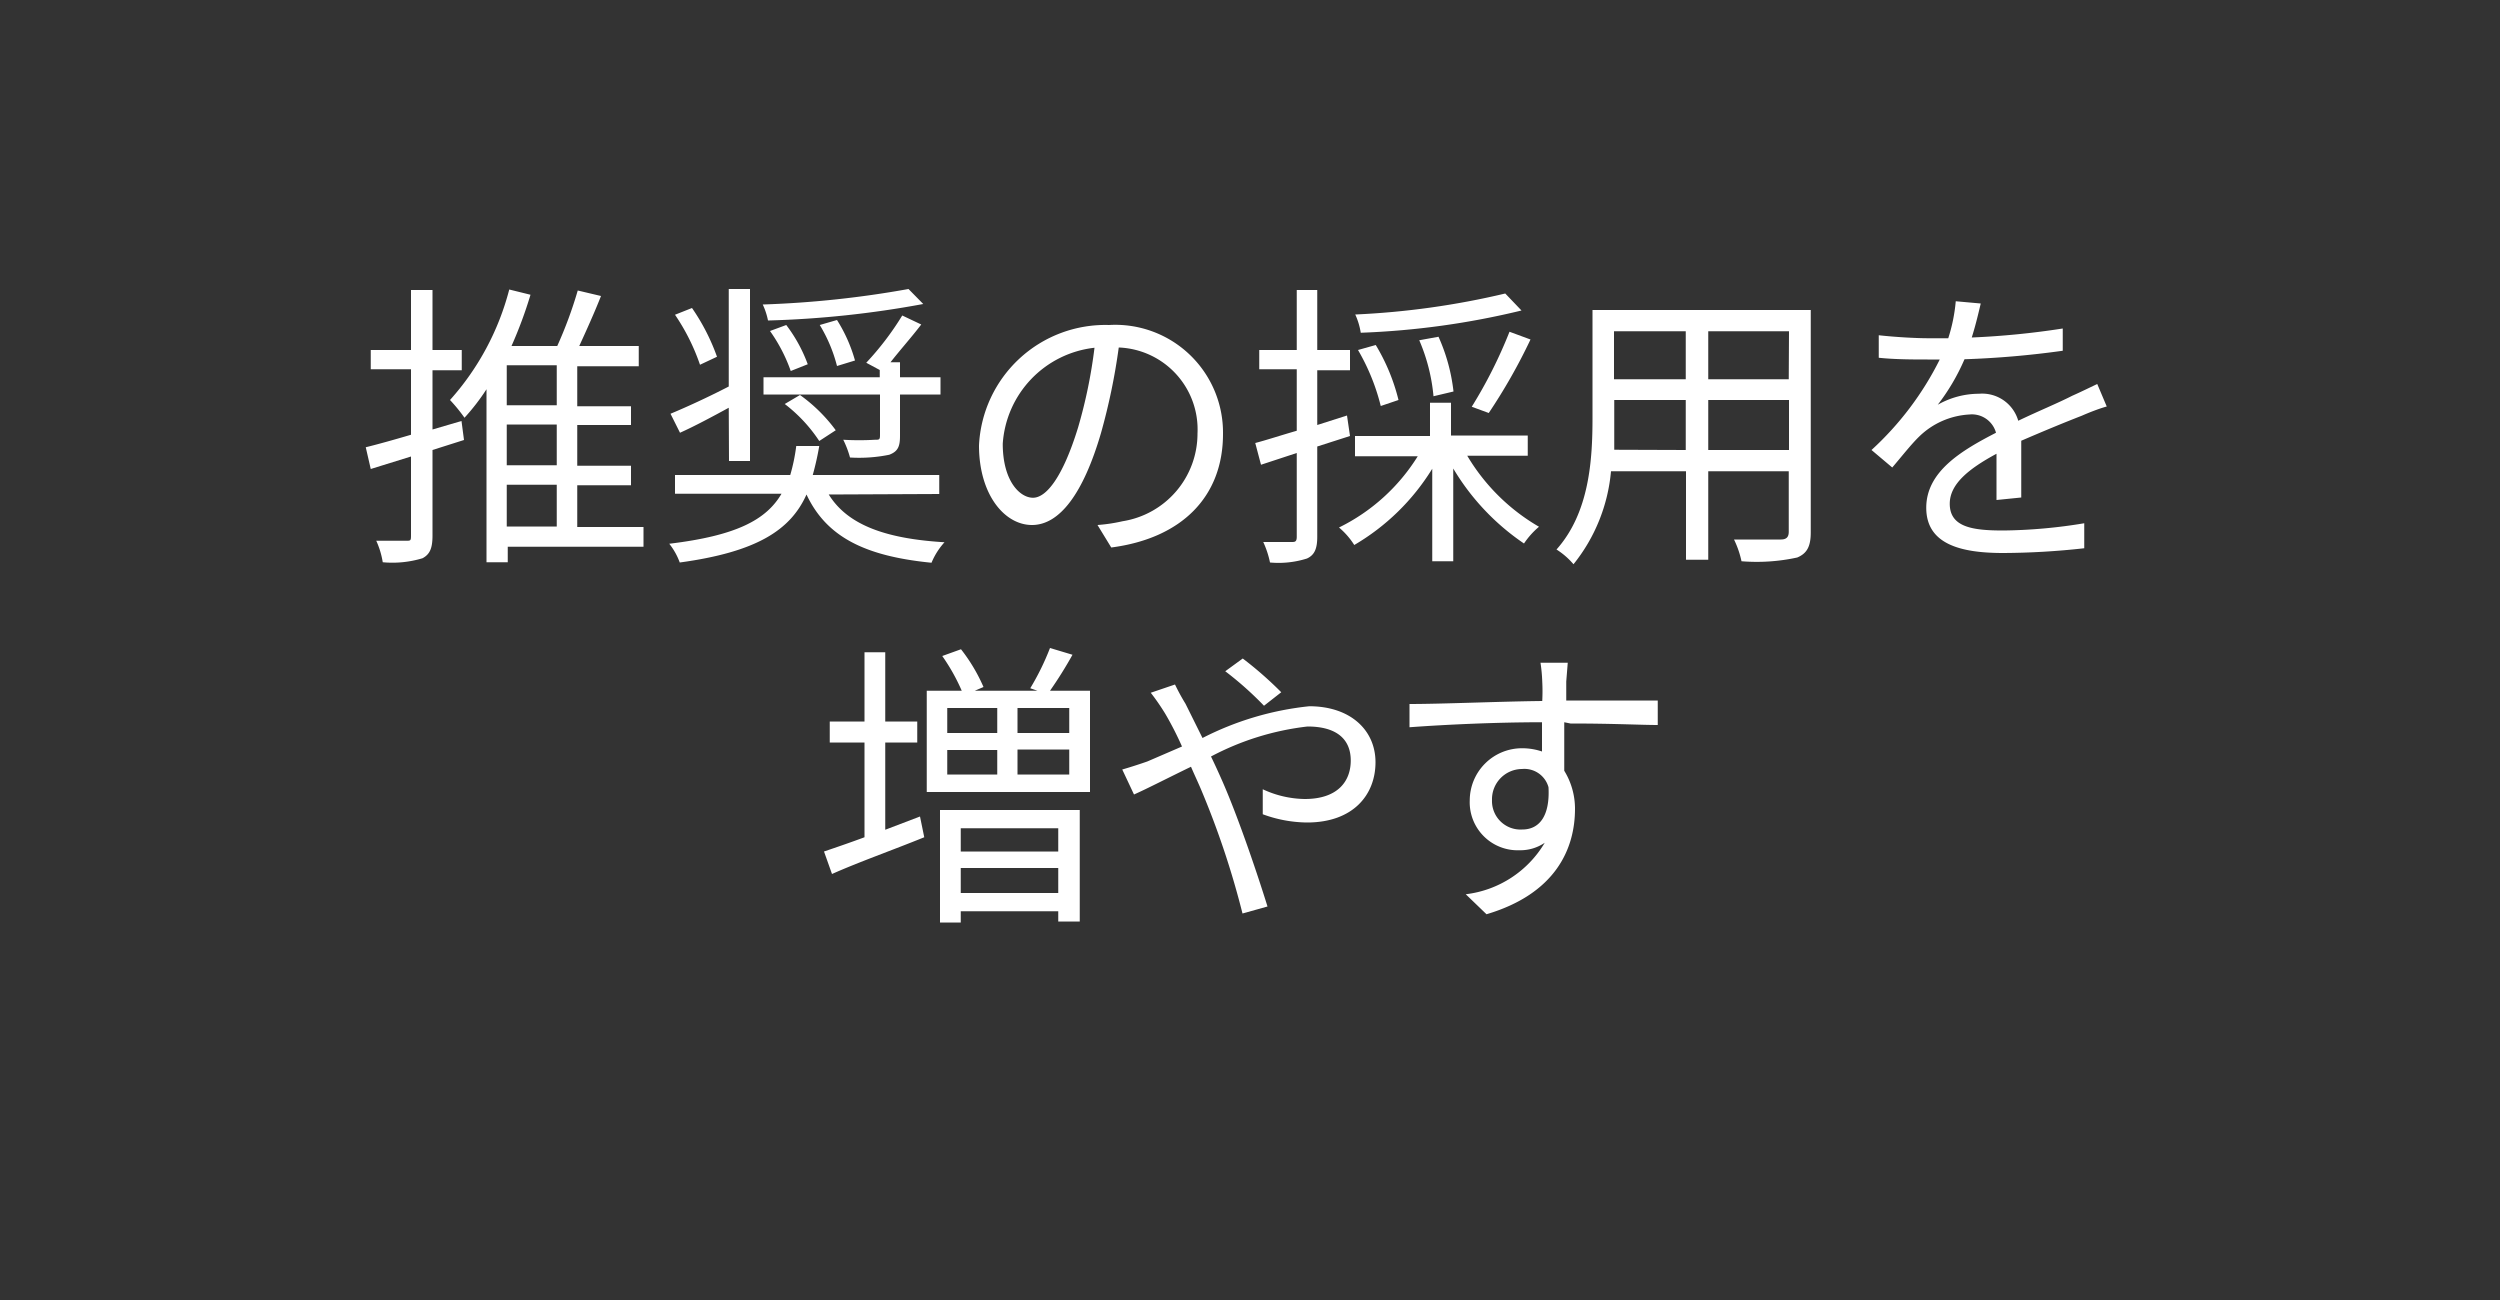
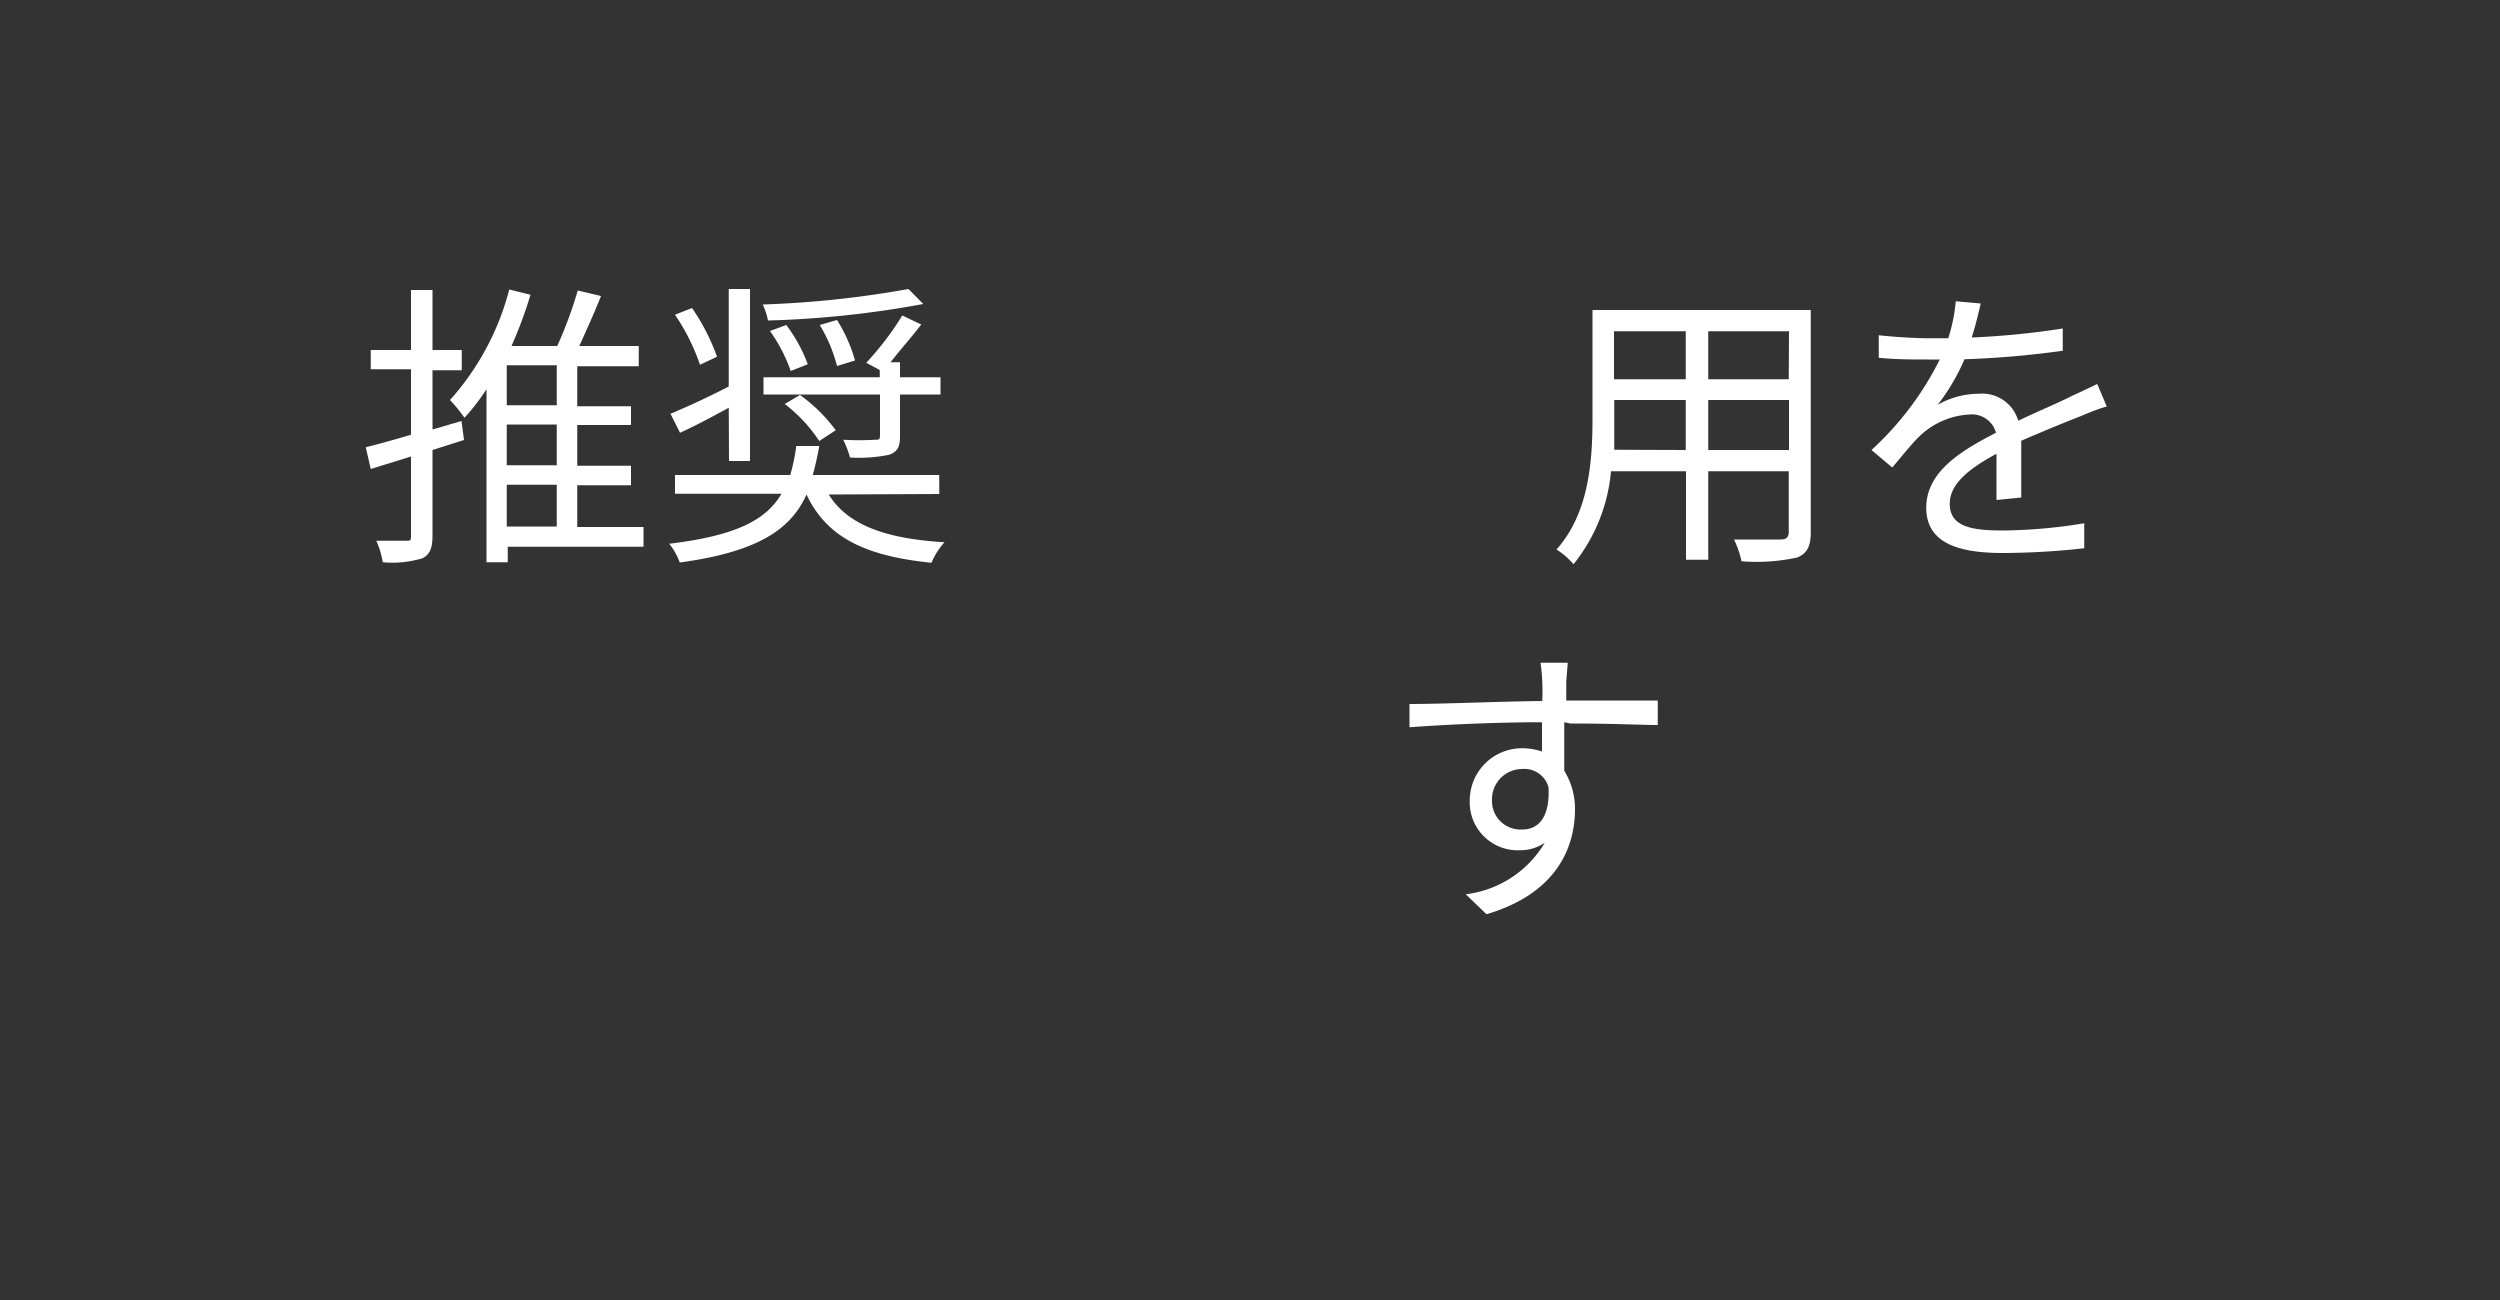
<svg xmlns="http://www.w3.org/2000/svg" id="Layer_1616876ca3b125" data-name="Layer 1" viewBox="0 0 100 52" aria-hidden="true" style="fill:url(#CerosGradient_id950d08a31);" width="100px" height="52px">
  <rect x="0" y="0" width="100" height="52" fill="#333333" stroke="none" />
  <defs>
    <linearGradient class="cerosgradient" data-cerosgradient="true" id="CerosGradient_id950d08a31" gradientUnits="userSpaceOnUse" x1="50%" y1="100%" x2="50%" y2="0%">
      <stop offset="0%" stop-color="#FFFFFF" />
      <stop offset="100%" stop-color="#FFFFFF" />
    </linearGradient>
    <linearGradient />
  </defs>
  <path d="M18.56,17.6,17.3,18v3.42c0,.5-.1.75-.4.91a4.15,4.15,0,0,1-1.59.16,3.36,3.36,0,0,0-.26-.86c.54,0,1,0,1.19,0s.2,0,.2-.23V18.26l-1.61.5-.2-.87c.49-.12,1.13-.3,1.81-.5V14.77H14.83V14h1.61v-2.4h.86V14h1.17v.81H17.3v2.37l1.16-.34Zm7.18,4.27H20.31v.62h-.85V15.57a8.59,8.59,0,0,1-.88,1.14A6.57,6.57,0,0,0,18,16a10.59,10.59,0,0,0,2.37-4.42l.85.21a17.26,17.26,0,0,1-.76,2.05h1.83a16.75,16.75,0,0,0,.82-2.22l.93.22c-.26.66-.59,1.39-.87,2h2.38v.81H23.09v1.6h2.15V17H23.09v1.63h2.15v.78H23.09v1.67h2.65Zm-3.47-7.26h-2v1.6h2Zm0,2.37h-2v1.63h2Zm-2,4.08h2V19.39h-2Z" style="fill:url(#CerosGradient_id950d08a31);" />
  <path d="M33.15,19.78c.76,1.23,2.3,1.77,4.63,1.91a2.85,2.85,0,0,0-.52.82c-2.61-.26-4.19-1-5-2.73-.64,1.43-2,2.3-5.07,2.72a2.66,2.66,0,0,0-.42-.75c2.65-.32,3.87-.94,4.49-2H27V19h4.61a7.41,7.41,0,0,0,.24-1.16h.92A11.51,11.51,0,0,1,32.51,19h5.06v.76Zm-4-3.47c-.68.37-1.37.74-1.95,1l-.38-.76c.6-.25,1.46-.64,2.33-1.09V11.56H30v6.88h-.84ZM28,14.59a8.34,8.34,0,0,0-1-2l.68-.27a8.35,8.35,0,0,1,1,1.95Zm8.93-2.43a39.71,39.71,0,0,1-6.21.66,2.81,2.81,0,0,0-.21-.64,40.26,40.26,0,0,0,5.83-.62ZM36,17.44c0,.43-.09.62-.43.75A6,6,0,0,1,34,18.3a3.83,3.83,0,0,0-.27-.71,10.8,10.8,0,0,0,1.27,0c.17,0,.2,0,.2-.19V15.78H30.54v-.69h4.65V14.8l-.54-.29a11.66,11.66,0,0,0,1.44-1.89l.76.36c-.39.51-.83,1-1.23,1.51H36v.6h1.62v.69H36ZM31.45,13a6,6,0,0,1,.86,1.57l-.68.27a6.46,6.46,0,0,0-.83-1.6Zm.55,2.8a6.39,6.39,0,0,1,1.43,1.41l-.66.43a6.06,6.06,0,0,0-1.38-1.48Zm1.48-3a6.12,6.12,0,0,1,.72,1.62l-.72.22A6,6,0,0,0,32.79,13Z" style="fill:url(#CerosGradient_id950d08a31);" />
-   <path d="M43.9,21a6.57,6.57,0,0,0,1-.15,3.55,3.55,0,0,0,3-3.51,3.28,3.28,0,0,0-3.15-3.44,25.07,25.07,0,0,1-.71,3.42C43.33,19.75,42.38,21,41.28,21s-2.12-1.22-2.12-3.18A5.06,5.06,0,0,1,44.36,13a4.31,4.31,0,0,1,4.56,4.36c0,2.5-1.64,4.17-4.47,4.54Zm-.78-3.89a19.92,19.92,0,0,0,.66-3.2,4.14,4.14,0,0,0-3.67,3.84c0,1.5.69,2.16,1.21,2.16S42.5,19.12,43.12,17.11Z" style="fill:url(#CerosGradient_id950d08a31);" />
-   <path d="M52.69,17.86v3.61c0,.48-.11.73-.41.87a3.76,3.76,0,0,1-1.48.16,3.73,3.73,0,0,0-.27-.82c.52,0,1,0,1.13,0s.21,0,.21-.21V18.12l-1.43.47-.23-.87c.46-.12,1-.3,1.66-.49V14.77h-1.5V14h1.5v-2.4h.82V14H54v.81H52.69V17l1.19-.38.12.82Zm6,.37a8,8,0,0,0,2.87,2.84,3.23,3.23,0,0,0-.6.67,9.48,9.48,0,0,1-2.83-3v3.71h-.84v-3.7a9,9,0,0,1-3.12,3.05,3,3,0,0,0-.61-.7,7.71,7.71,0,0,0,3.15-2.85H54.2v-.81h3V16.11h.84v1.31h3.07v.81Zm2.17-5.81a32.07,32.07,0,0,1-6.43.89,2.78,2.78,0,0,0-.22-.73,32.17,32.17,0,0,0,6-.84Zm-5.63,3.82A8.47,8.47,0,0,0,54.32,14l.71-.2A7.9,7.9,0,0,1,55.94,16Zm2.11-.39a7.31,7.31,0,0,0-.57-2.24l.77-.14a7.3,7.3,0,0,1,.6,2.19Zm1.53.42a18.71,18.71,0,0,0,1.51-3l.84.31a22.65,22.65,0,0,1-1.67,2.94Z" style="fill:url(#CerosGradient_id950d08a31);" />
  <path d="M72.43,21.3c0,.57-.16.84-.54,1a7.6,7.6,0,0,1-2.23.15,3.75,3.75,0,0,0-.3-.87c.84,0,1.65,0,1.87,0s.32-.09.32-.31V18.85H68.33v3.54h-.89V18.85h-3a6.91,6.91,0,0,1-1.5,3.72,3,3,0,0,0-.68-.59c1.32-1.48,1.44-3.6,1.44-5.26V12.4h8.73Zm-5-3.3V16H64.57v.71c0,.39,0,.84,0,1.28Zm-2.87-4.75v1.92h2.87V13.25Zm7,0H68.33v1.92h3.22Zm0,4.75V16H68.33v2Z" style="fill:url(#CerosGradient_id950d08a31);" />
  <path d="M79.86,20c0-.46,0-1.23,0-1.85-1.11.6-1.87,1.21-1.87,2,0,.94.92,1.07,2.14,1.07a20.83,20.83,0,0,0,3.24-.29l0,1a30.09,30.09,0,0,1-3.25.19c-1.71,0-3.07-.36-3.07-1.81s1.41-2.29,2.79-3a1,1,0,0,0-1.07-.73,3.12,3.12,0,0,0-2,.88c-.33.32-.67.76-1.08,1.24L74.86,18a12.38,12.38,0,0,0,2.73-3.62H77.1c-.5,0-1.31,0-1.95-.07v-.9c.63.07,1.46.12,2,.12h.78a6.69,6.69,0,0,0,.3-1.48l1,.09c-.08.33-.19.82-.36,1.36a32.51,32.51,0,0,0,3.64-.36l0,.89a37.1,37.1,0,0,1-3.93.34,8.43,8.43,0,0,1-1.07,1.82,3.34,3.34,0,0,1,1.65-.44,1.5,1.5,0,0,1,1.57,1.08c.81-.39,1.53-.68,2.16-1,.36-.16.64-.3,1-.47l.38.9c-.3.08-.73.25-1,.37-.67.26-1.52.61-2.42,1,0,.68,0,1.69,0,2.27Z" style="fill:url(#CerosGradient_id950d08a31);" />
-   <path d="M35.41,33.19l1.39-.53.17.83c-1.28.52-2.64,1-3.69,1.47l-.32-.9c.44-.15,1-.34,1.62-.57V29.7H33.19v-.84h1.39V26.09h.83v2.77h1.28v.84H35.41Zm8.19-5.56v4.05H37.07V27.63h1.4a7.82,7.82,0,0,0-.78-1.39l.75-.27a6.88,6.88,0,0,1,.9,1.51l-.35.15H41.5l-.29-.1A10.22,10.22,0,0,0,42,25.92l.9.27A16.44,16.44,0,0,1,42,27.63Zm-6,4.77h5.59v4.46h-.86v-.41h-3.9v.45H37.6Zm.29-3.08h2v-1h-2Zm0,1.66h2V30h-2Zm.54,2.15v.93h3.9v-.93Zm3.9,2.59v-1h-3.9v1Zm.44-7.4H40.7v1h2.07Zm0,1.66H40.7v1h2.07Z" style="fill:url(#CerosGradient_id950d08a31);" />
-   <path d="M47,27.38a8.46,8.46,0,0,0,.42.77l.68,1.37a12.09,12.09,0,0,1,4.27-1.27c1.64,0,2.65.95,2.65,2.24s-.88,2.41-2.74,2.41a5.22,5.22,0,0,1-1.77-.33l0-1a4.08,4.08,0,0,0,1.68.39c1.31,0,1.84-.7,1.84-1.54s-.55-1.36-1.73-1.36a10.88,10.88,0,0,0-3.86,1.2c.16.33.31.66.46,1,.64,1.46,1.39,3.68,1.8,5l-1,.28a34.26,34.26,0,0,0-1.62-4.87c-.14-.34-.3-.67-.44-1-.91.44-1.74.87-2.28,1.11l-.47-1c.35-.1.77-.24,1-.32l1.39-.6a12.89,12.89,0,0,0-.67-1.31,9,9,0,0,0-.58-.84Zm3.56.85a13.42,13.42,0,0,0-1.55-1.38l.7-.51a14.71,14.71,0,0,1,1.54,1.35Z" style="fill:url(#CerosGradient_id950d08a31);" />
  <path d="M62.57,28.89c0,.67,0,1.4,0,1.94A2.9,2.9,0,0,1,63,32.35c0,1.61-.78,3.4-3.54,4.22l-.83-.8a4.26,4.26,0,0,0,3.16-2.06,1.73,1.73,0,0,1-1,.3,1.92,1.92,0,0,1-2-2,2.09,2.09,0,0,1,2.1-2.08,2.47,2.47,0,0,1,.79.13c0-.34,0-.76,0-1.17-1.8,0-3.81.09-5.3.2l0-.93c1.32,0,3.55-.1,5.31-.12a7.46,7.46,0,0,0,0-.78,6.42,6.42,0,0,0-.07-.75h1.09l-.06.75c0,.18,0,.45,0,.76h.18l3.48,0V29c-.67,0-1.75-.06-3.49-.06Zm-.63,2.6a1,1,0,0,0-1.06-.73A1.21,1.21,0,0,0,59.68,32a1.14,1.14,0,0,0,1.21,1.18C61.59,33.18,62,32.62,61.94,31.49Z" style="fill:url(#CerosGradient_id950d08a31);" />
</svg>